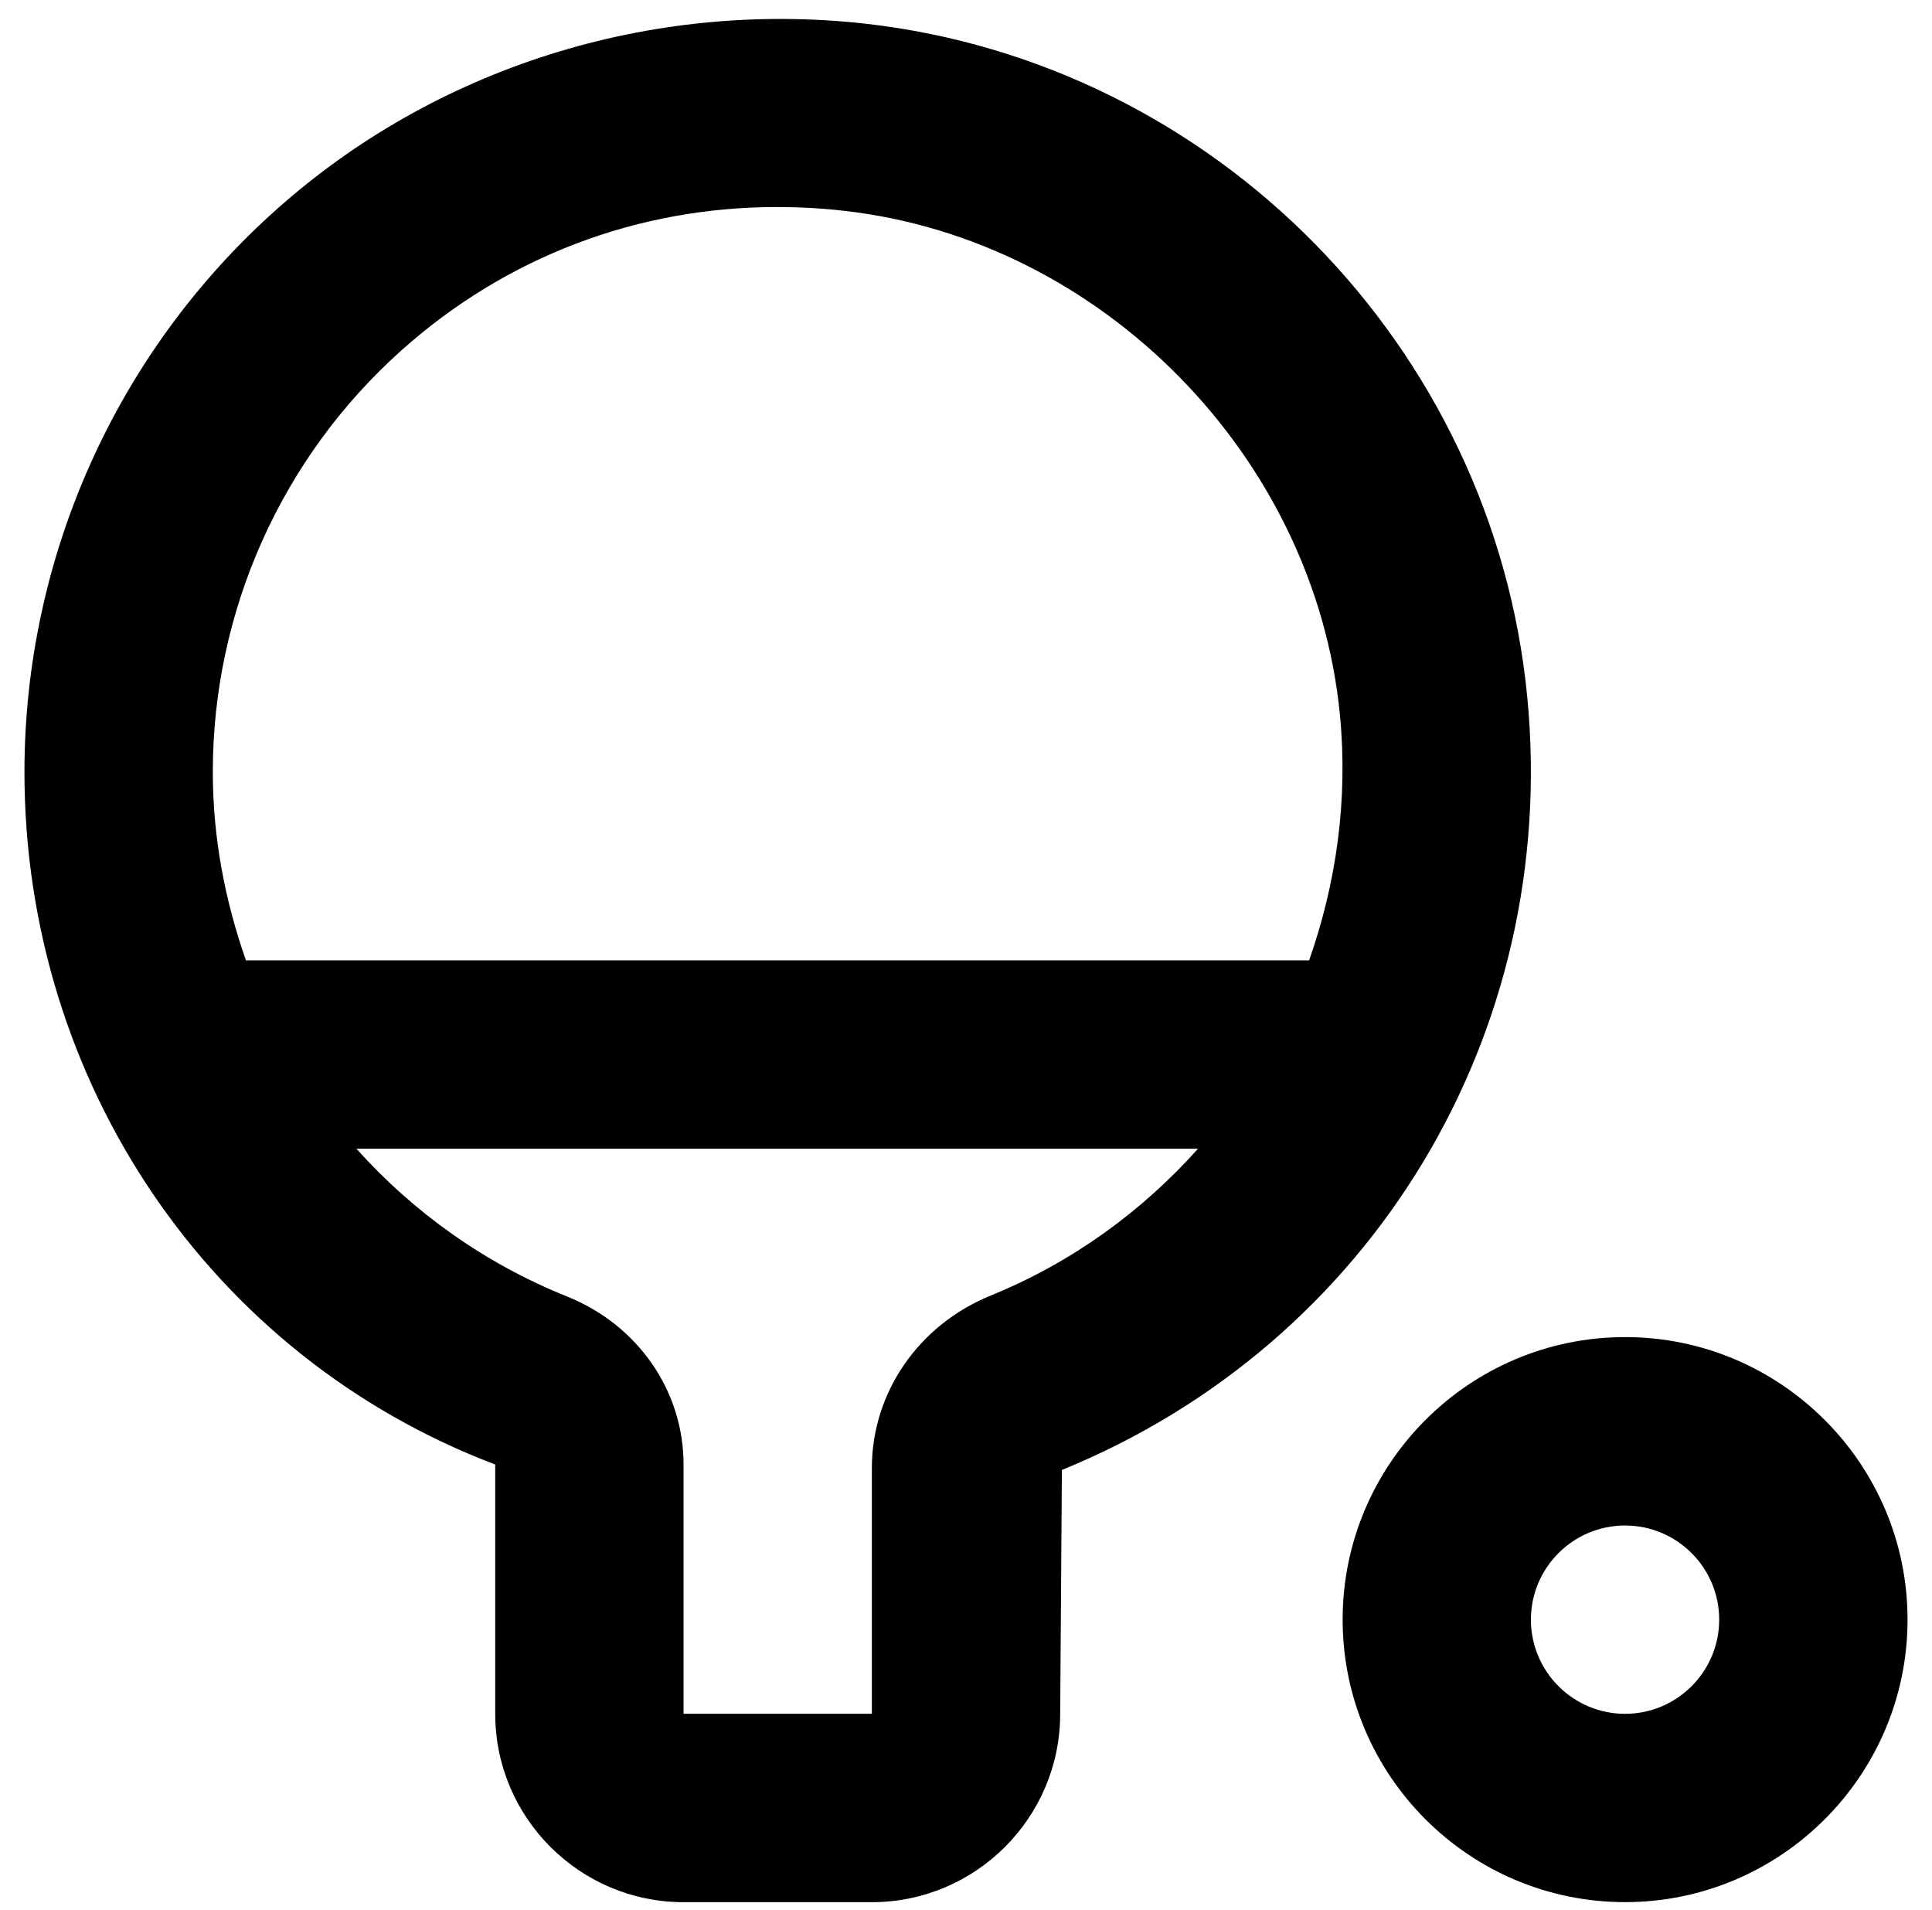
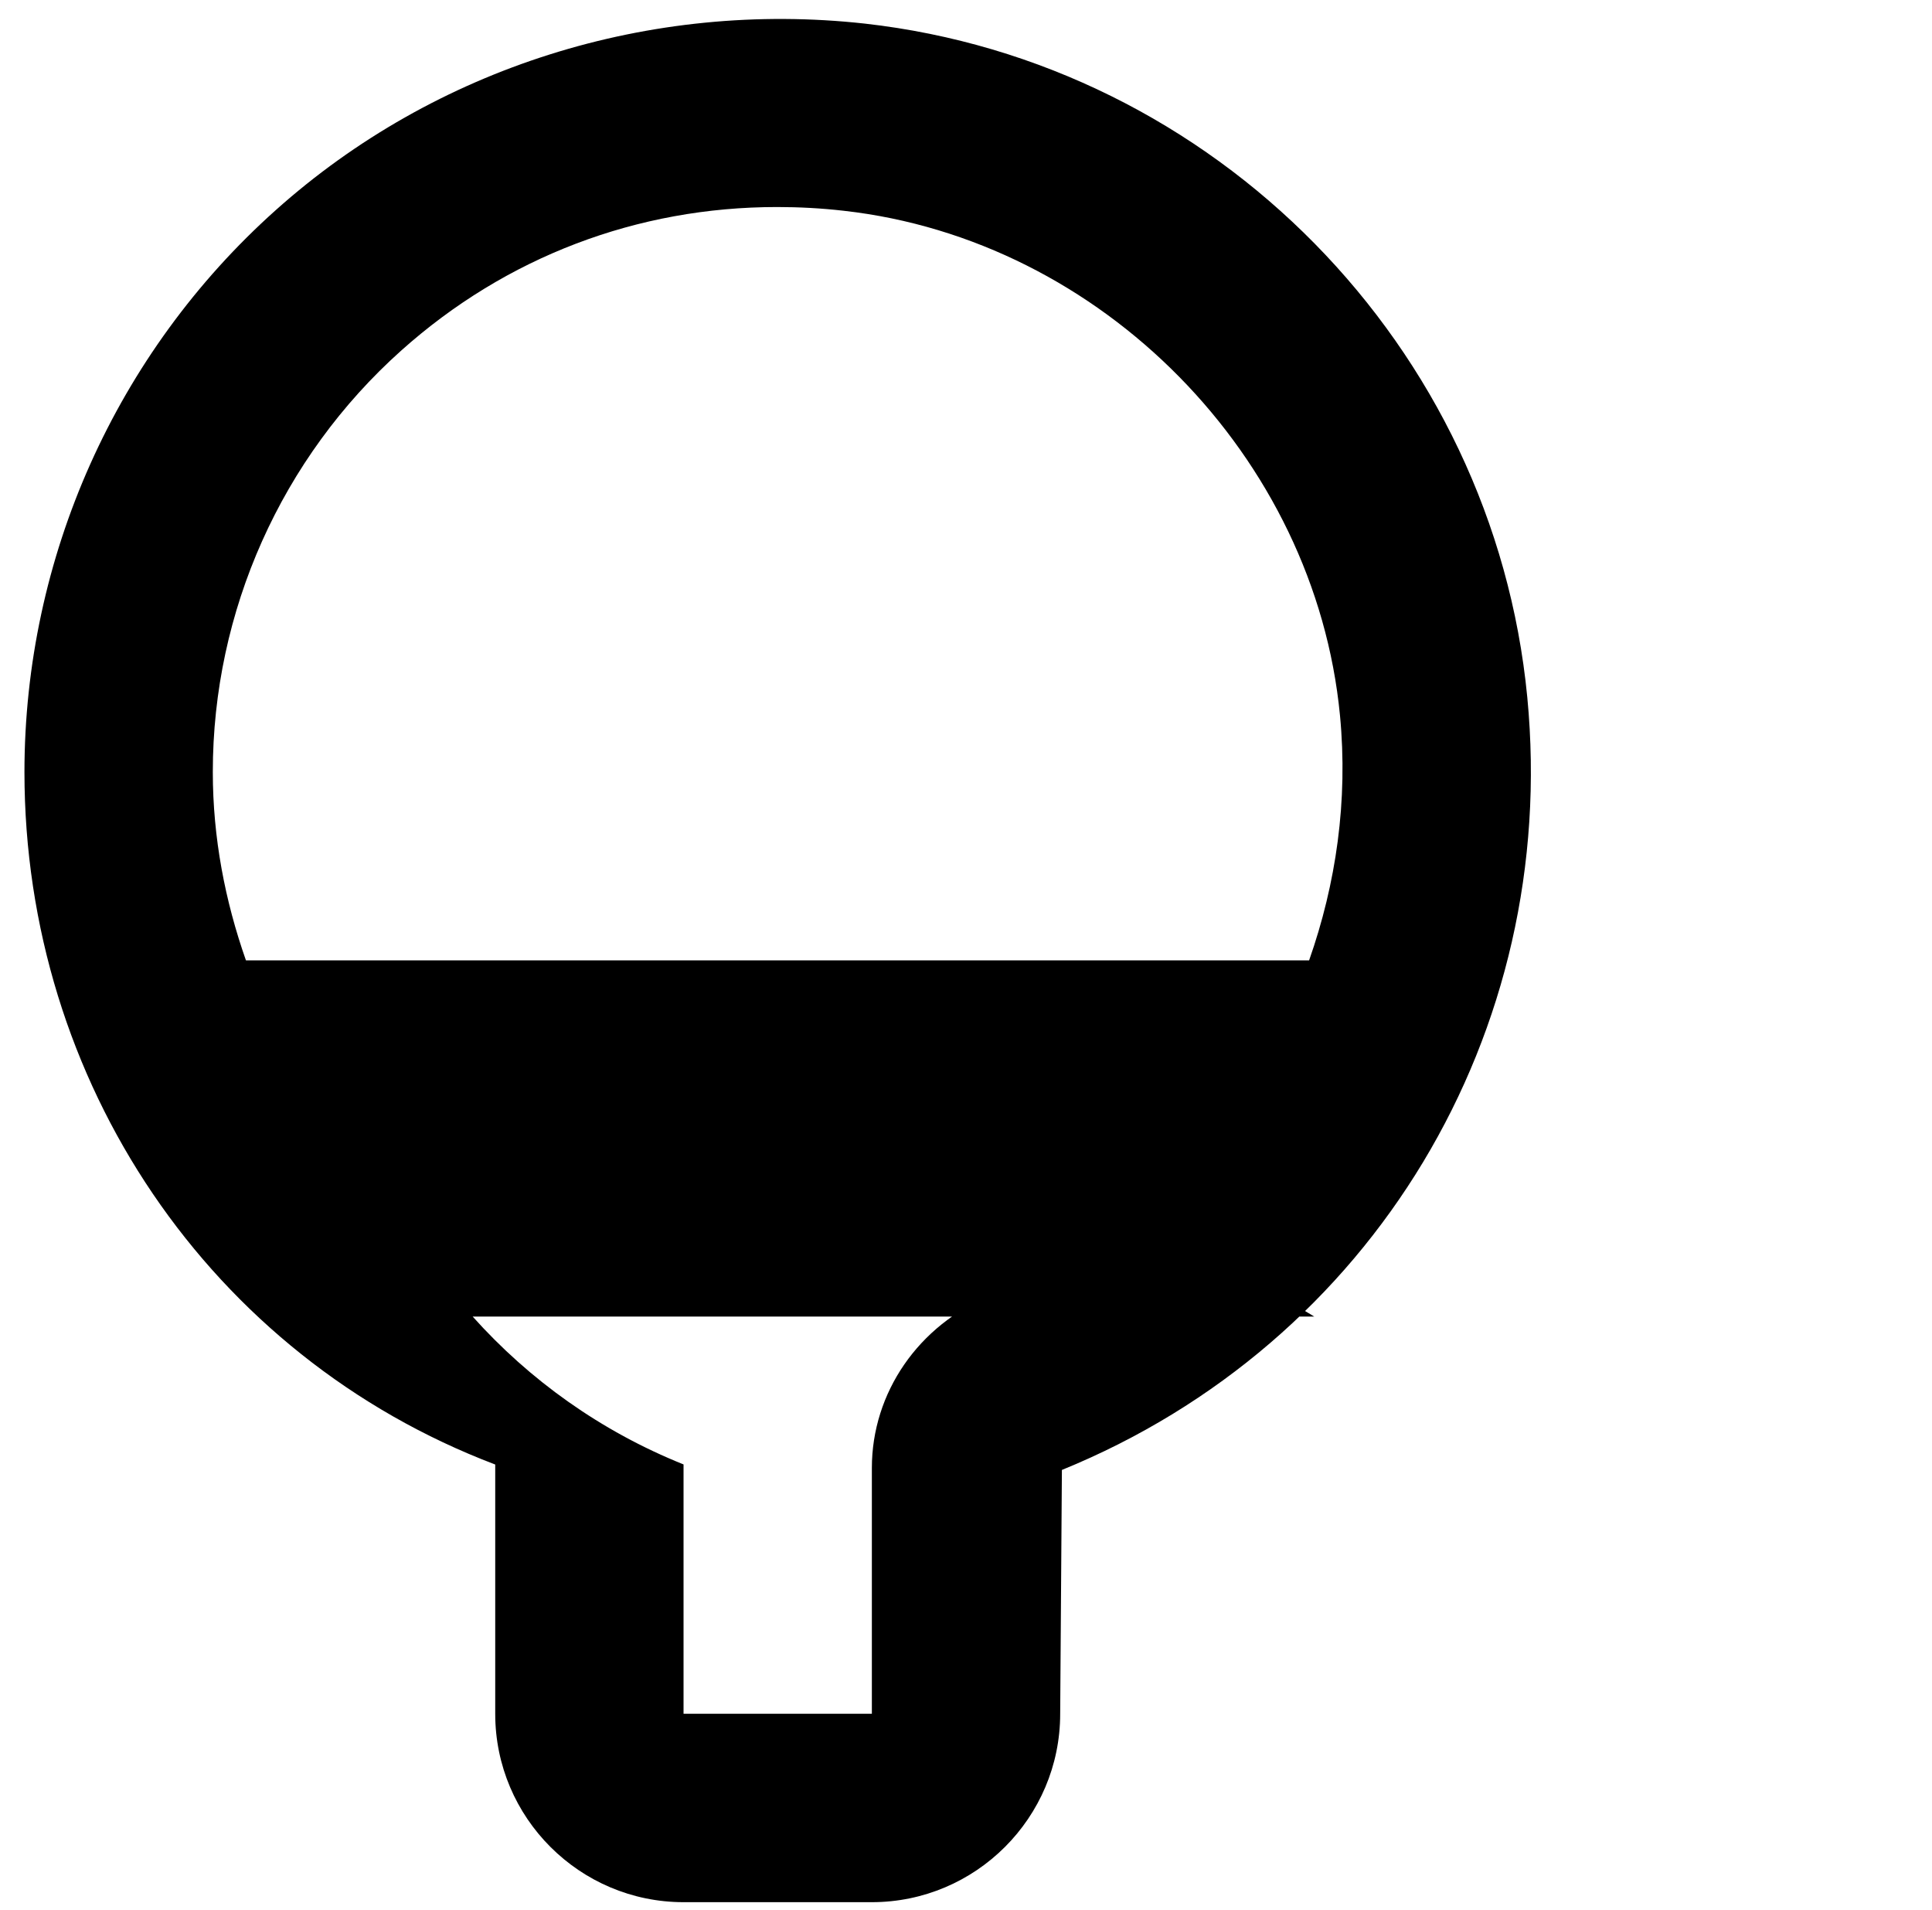
<svg xmlns="http://www.w3.org/2000/svg" version="1.1" id="Ebene_1" x="0px" y="0px" width="42.75px" height="42.25px" viewBox="3.625 3.75 42.75 42.25" enable-background="new 3.625 3.75 42.75 42.25" xml:space="preserve">
  <g id="Guides">
</g>
  <g id="_x32_0">
</g>
  <g id="_x31_9">
</g>
  <g id="_x31_8">
</g>
  <g id="_x31_7">
</g>
  <g id="_x31_6">
</g>
  <g id="_x31_5">
</g>
  <g id="_x31_4">
</g>
  <g id="_x31_3">
</g>
  <g id="_x31_2">
</g>
  <g id="_x31_1">
</g>
  <g id="_x31_0">
</g>
  <g id="_x30_9">
</g>
  <g id="_x30_8">
</g>
  <g id="_x30_7">
</g>
  <g id="_x30_6">
</g>
  <g id="_x30_5">
</g>
  <g id="_x30_4">
</g>
  <g id="_x30_3">
</g>
  <g id="_x30_2">
</g>
  <g id="_x30_1">
    <g>
-       <path d="M37.42,19.177c-0.748-7.766-6.912-14.034-14.66-14.905C18.014,3.749,13.255,5.242,9.725,8.4    c-3.532,3.157-5.559,7.688-5.559,12.431c0,6.85,4.106,12.923,10.417,15.318v5.516c0,2.297,1.87,4.166,4.167,4.166h4.167    c2.297,0,4.167-1.869,4.167-4.166l0.038-5.396C33.994,33.469,38.133,26.601,37.42,19.177z M12.502,11.506    c2.319-2.075,5.229-3.176,8.317-3.176c0.488,0,0.981,0.026,1.478,0.083c5.707,0.641,10.426,5.438,10.978,11.161    c0.182,1.894-0.087,3.728-0.683,5.422H9.067c-0.462-1.315-0.733-2.712-0.733-4.167C8.333,17.272,9.853,13.875,12.502,11.506z     M25.551,32.409c-1.601,0.651-2.634,2.15-2.634,3.816v5.438H18.75v-5.516c0-1.627-1.009-3.084-2.572-3.713    c-1.834-0.736-3.411-1.87-4.666-3.271h18.622C28.899,30.541,27.361,31.672,25.551,32.409z" />
-       <path d="M39.584,33.33c-3.447,0-6.25,2.805-6.25,6.25c0,3.447,2.803,6.25,6.25,6.25c3.445,0,6.25-2.803,6.25-6.25    C45.834,36.135,43.029,33.33,39.584,33.33z M39.584,41.664c-1.15,0-2.084-0.934-2.084-2.084c0-1.148,0.934-2.082,2.084-2.082    c1.148,0,2.082,0.934,2.082,2.082C41.666,40.73,40.732,41.664,39.584,41.664z" />
+       <path d="M37.42,19.177c-0.748-7.766-6.912-14.034-14.66-14.905C18.014,3.749,13.255,5.242,9.725,8.4    c-3.532,3.157-5.559,7.688-5.559,12.431c0,6.85,4.106,12.923,10.417,15.318v5.516c0,2.297,1.87,4.166,4.167,4.166h4.167    c2.297,0,4.167-1.869,4.167-4.166l0.038-5.396C33.994,33.469,38.133,26.601,37.42,19.177z M12.502,11.506    c2.319-2.075,5.229-3.176,8.317-3.176c0.488,0,0.981,0.026,1.478,0.083c5.707,0.641,10.426,5.438,10.978,11.161    c0.182,1.894-0.087,3.728-0.683,5.422H9.067c-0.462-1.315-0.733-2.712-0.733-4.167C8.333,17.272,9.853,13.875,12.502,11.506z     M25.551,32.409c-1.601,0.651-2.634,2.15-2.634,3.816v5.438H18.75v-5.516c-1.834-0.736-3.411-1.87-4.666-3.271h18.622C28.899,30.541,27.361,31.672,25.551,32.409z" />
    </g>
  </g>
</svg>